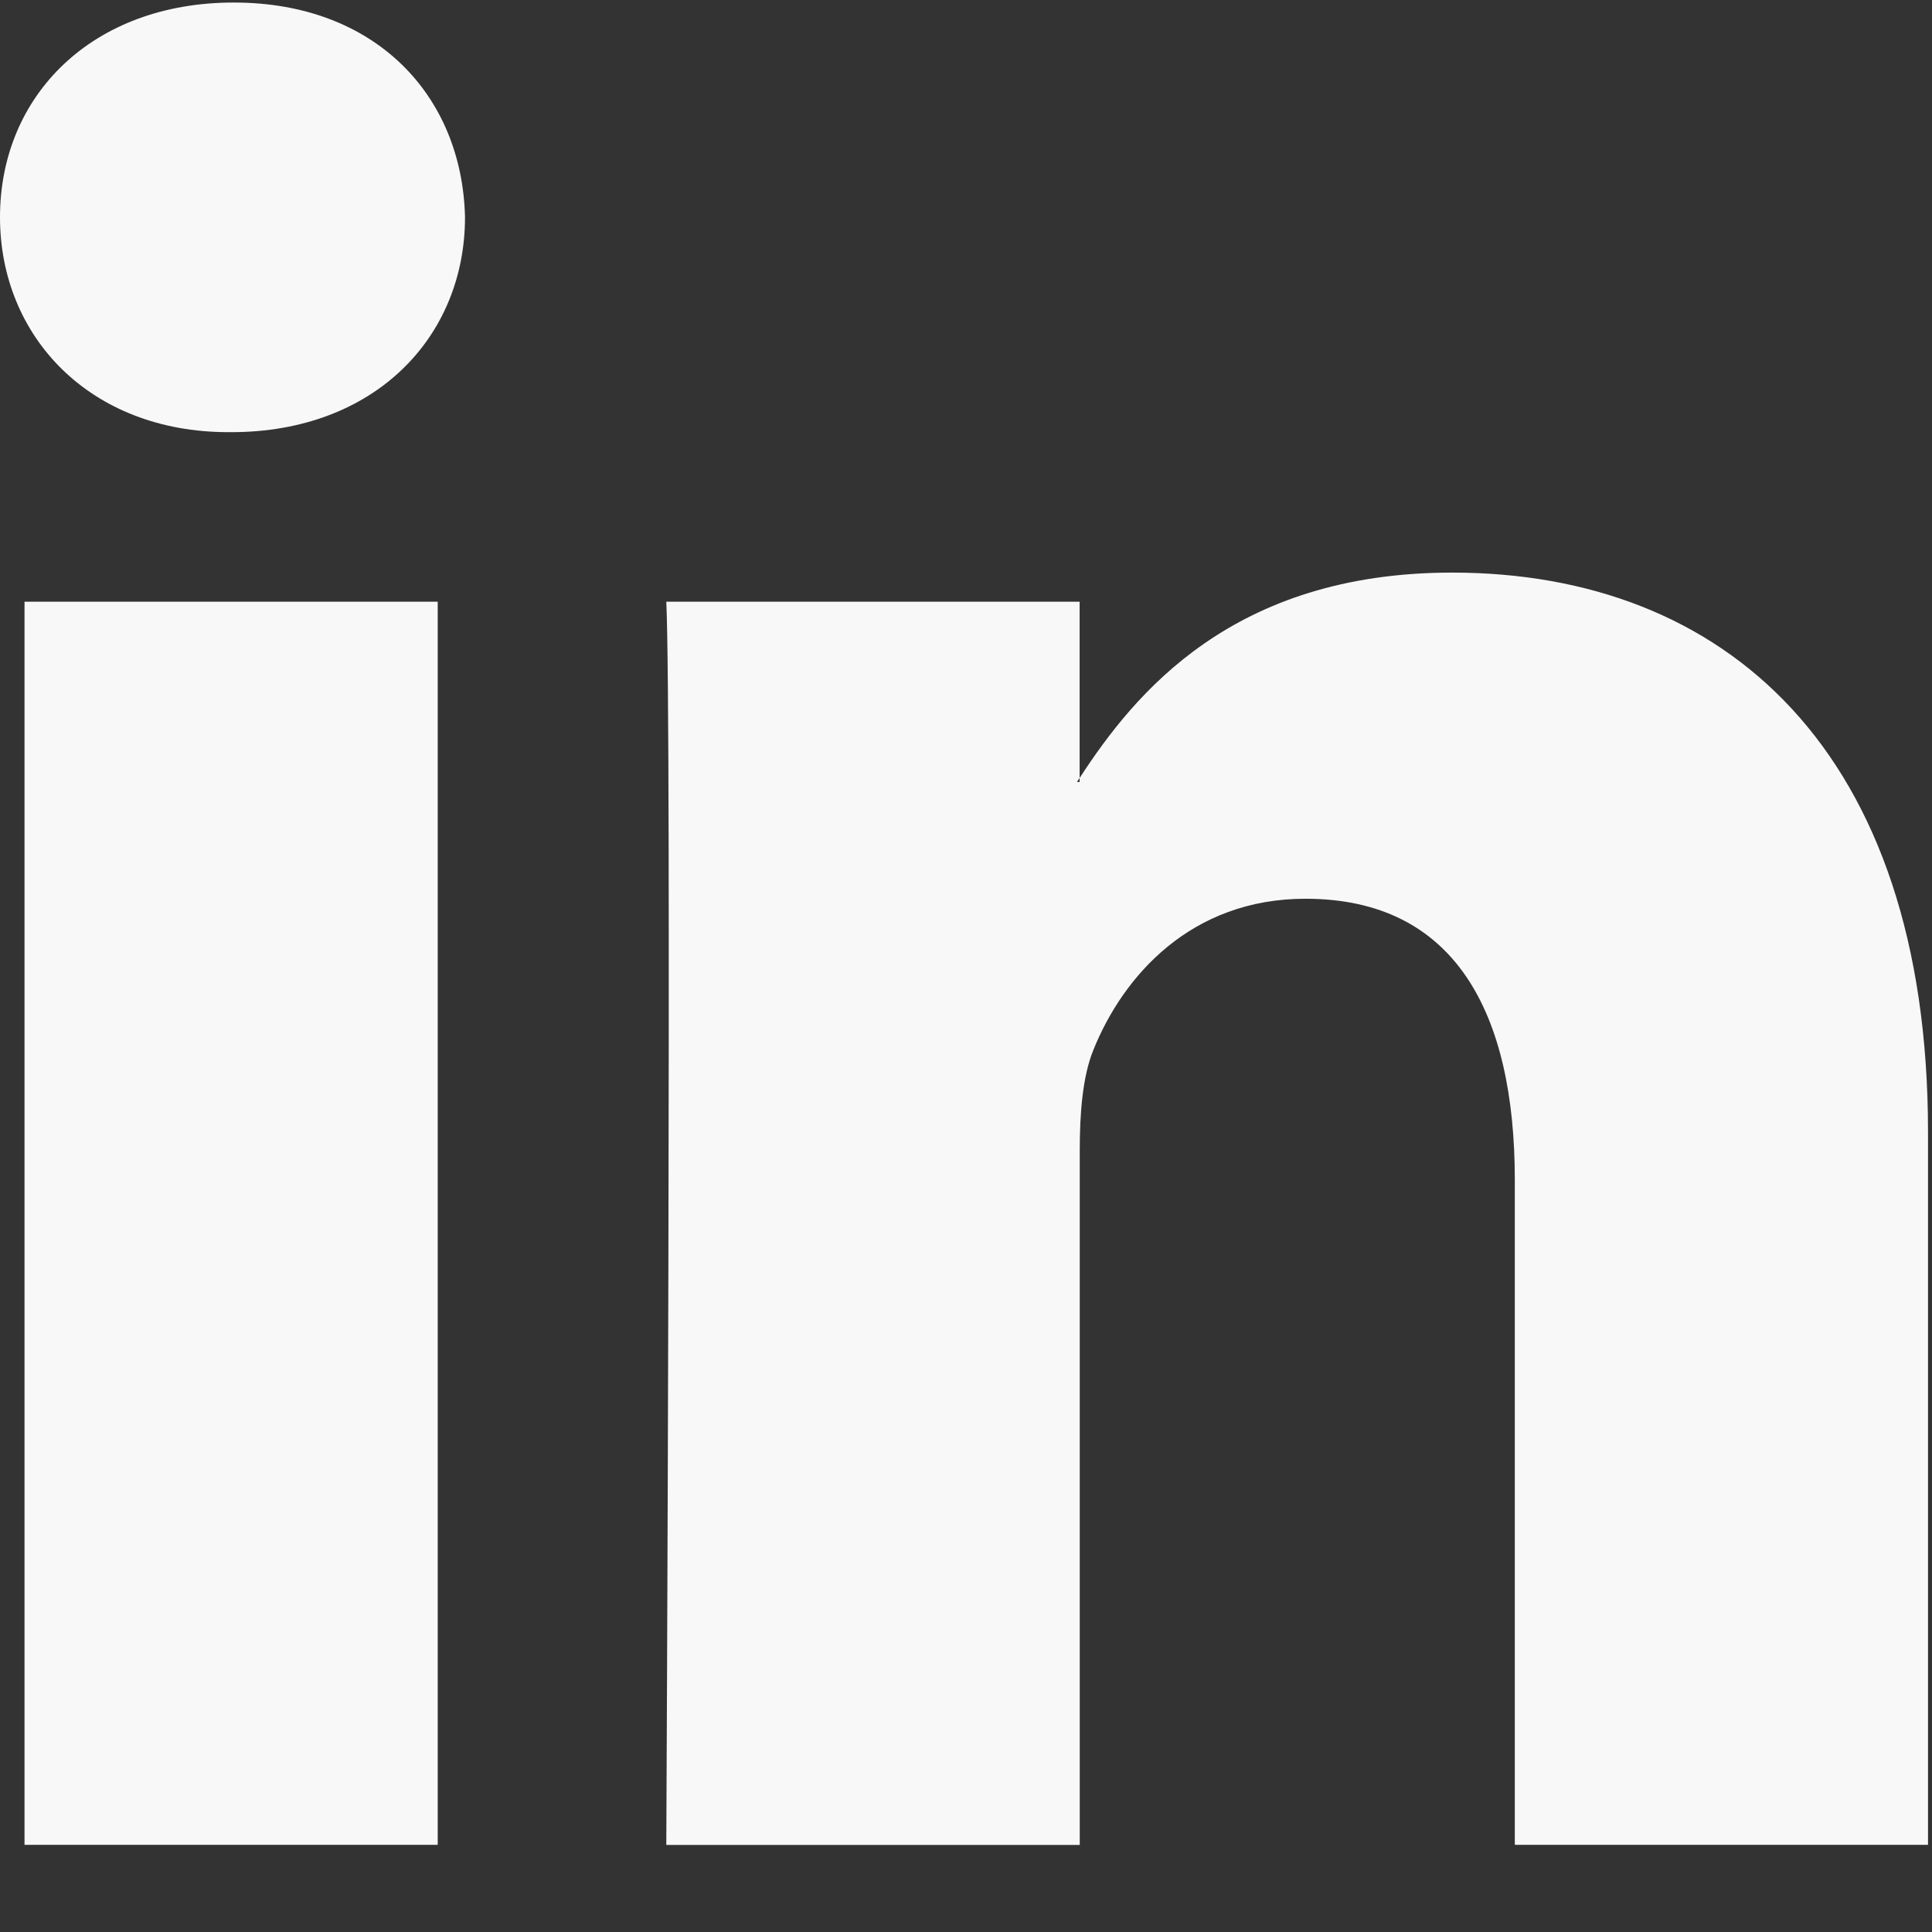
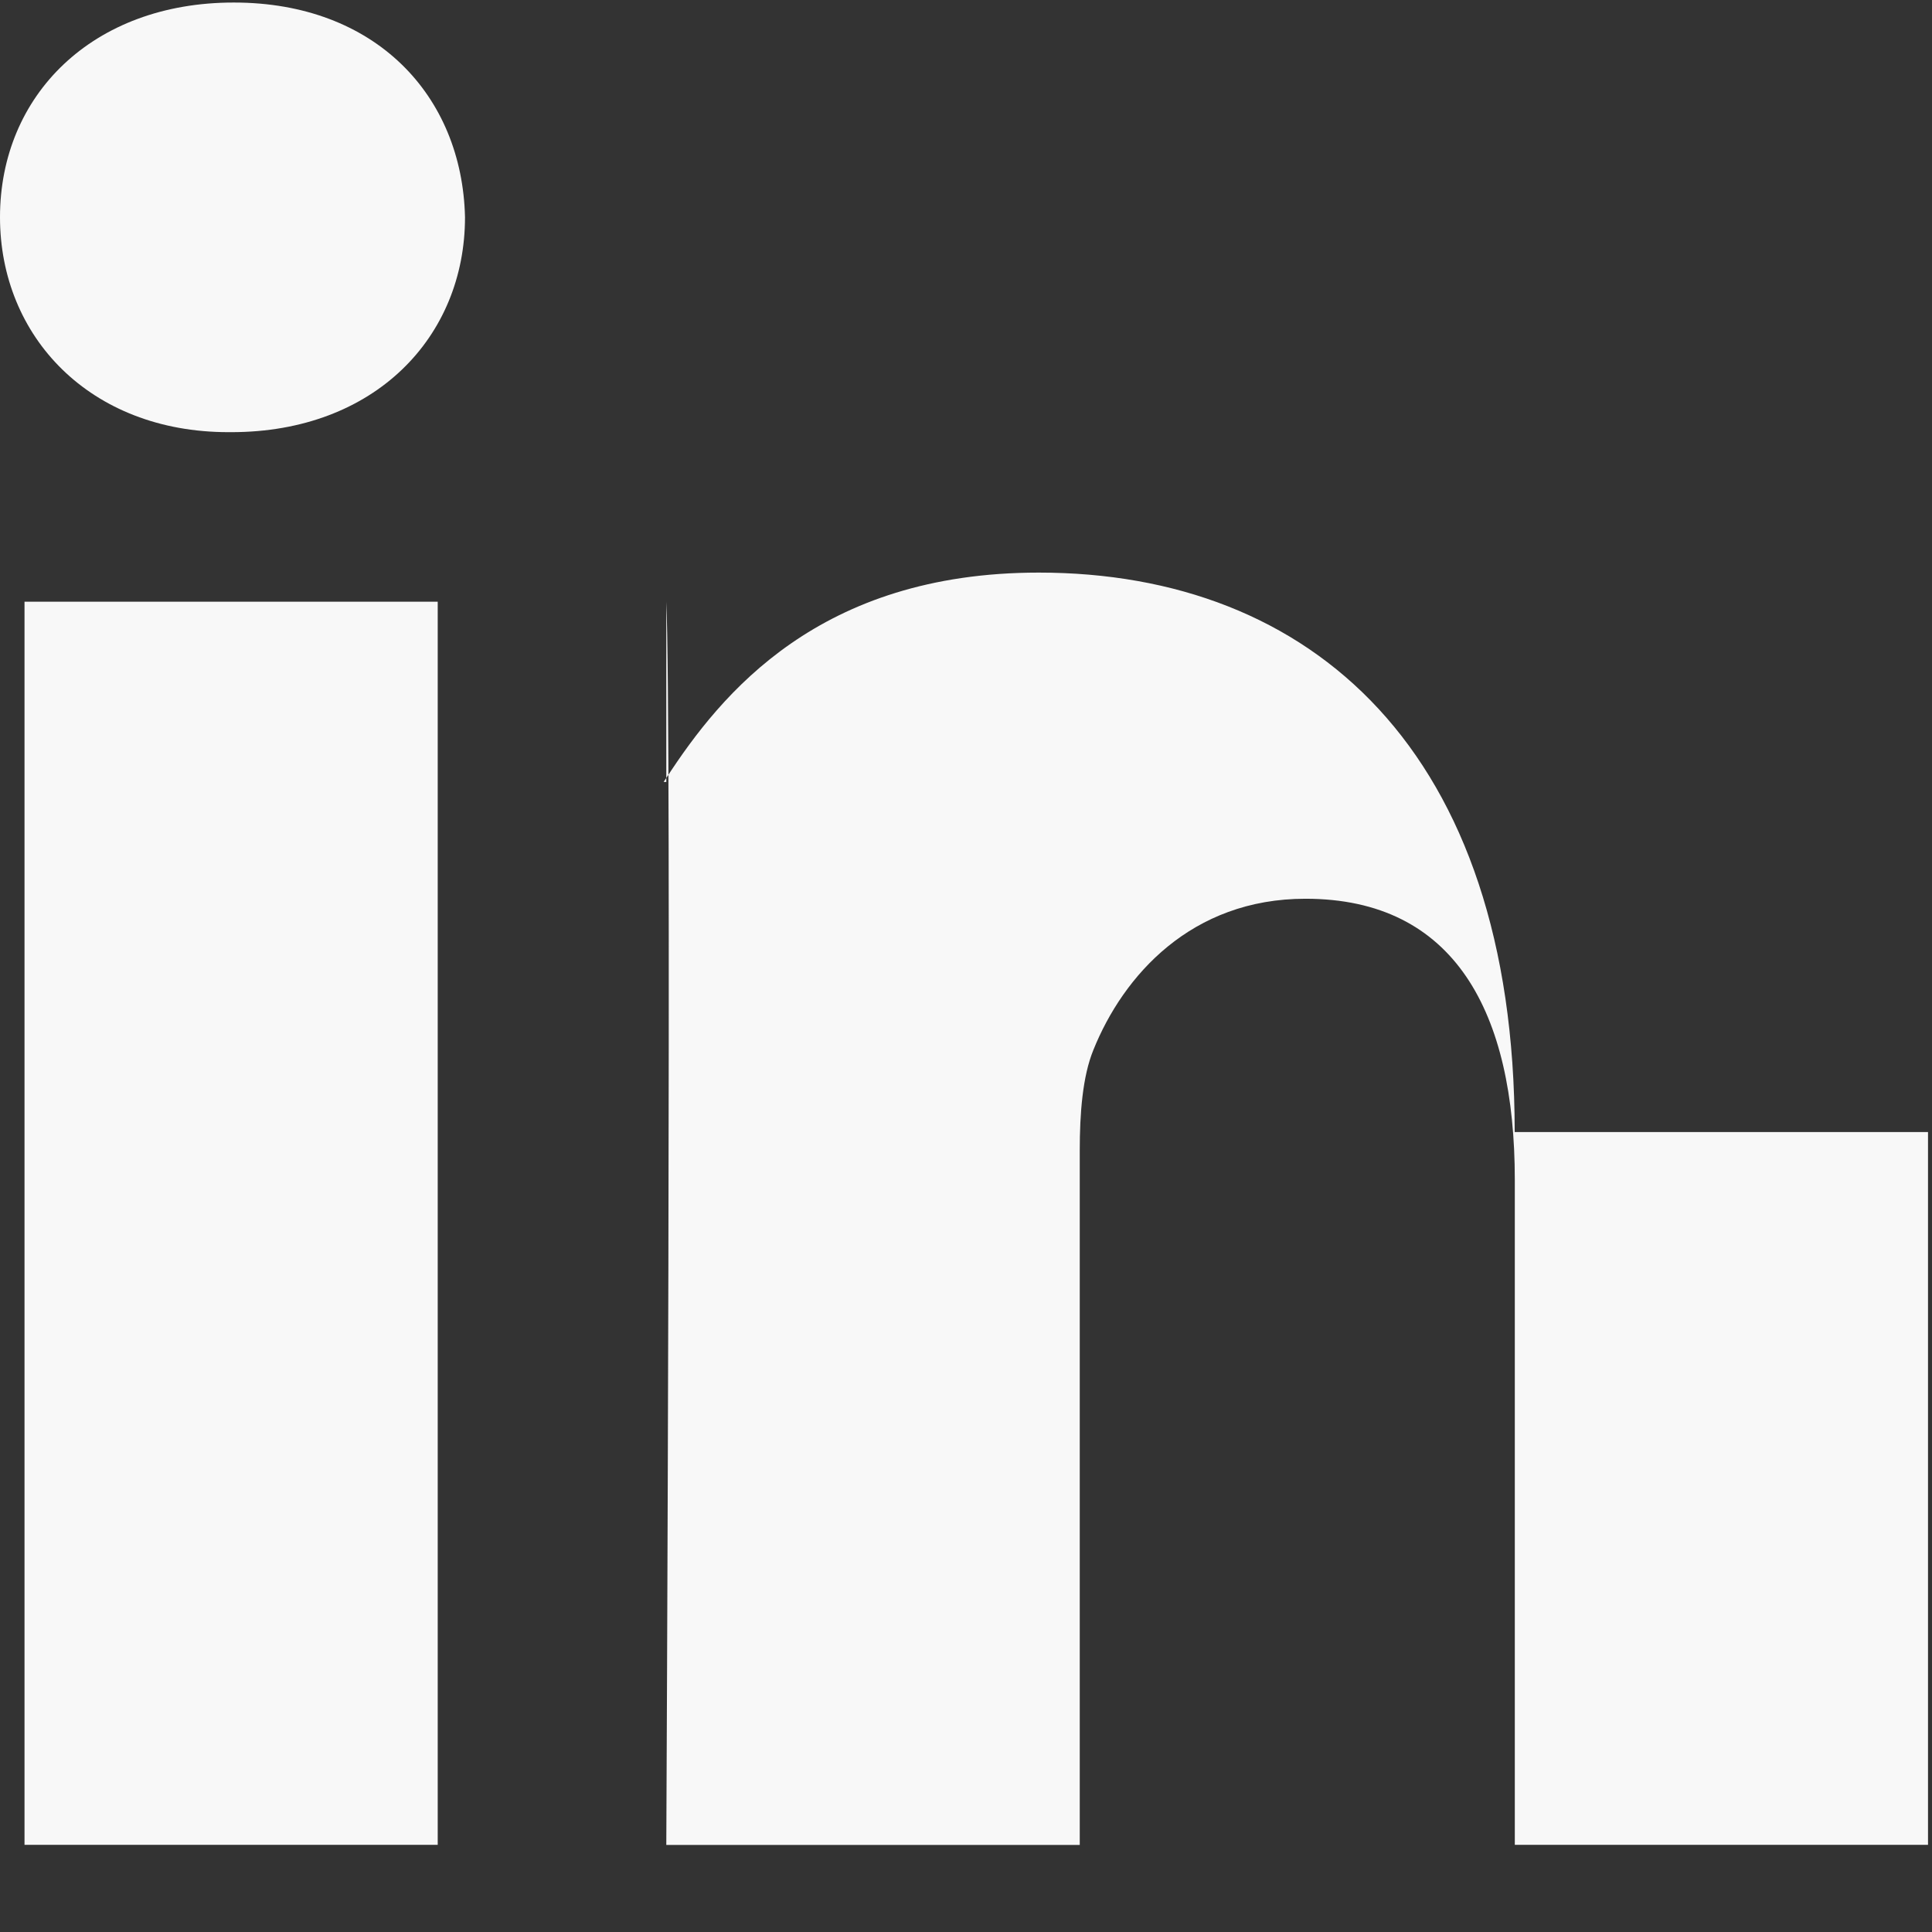
<svg xmlns="http://www.w3.org/2000/svg" width="16" height="16" viewBox="0 0 16 16">
  <rect x="0" y="0" width="16" height="16" fill="#333333" stroke="none" />
-   <path fill="#F8F8F8" fill-rule="nonzero" d="M15.967 9.375v5.903h-3.422V9.771c0-1.384-.495-2.328-1.734-2.328-.945 0-1.508.636-1.756 1.252-.09.22-.113.526-.113.834v5.75H5.518s.046-9.33 0-10.296h3.423v1.46c-.007.01-.016.022-.022.033h.022v-.033c.455-.7 1.267-1.701 3.085-1.701 2.253 0 3.941 1.47 3.941 4.633zM1.937.021C.766.02 0 .789 0 1.799c0 .988.744 1.78 1.892 1.78h.023c1.193 0 1.936-.792 1.936-1.78C3.828.79 3.108.021 1.937.021zM.203 15.278h3.422V4.983H.203v10.295z" />
+   <path fill="#F8F8F8" fill-rule="nonzero" d="M15.967 9.375v5.903h-3.422V9.771c0-1.384-.495-2.328-1.734-2.328-.945 0-1.508.636-1.756 1.252-.09.22-.113.526-.113.834v5.75H5.518s.046-9.33 0-10.296v1.46c-.007.01-.016.022-.022.033h.022v-.033c.455-.7 1.267-1.701 3.085-1.701 2.253 0 3.941 1.47 3.941 4.633zM1.937.021C.766.02 0 .789 0 1.799c0 .988.744 1.78 1.892 1.78h.023c1.193 0 1.936-.792 1.936-1.78C3.828.79 3.108.021 1.937.021zM.203 15.278h3.422V4.983H.203v10.295z" />
</svg>